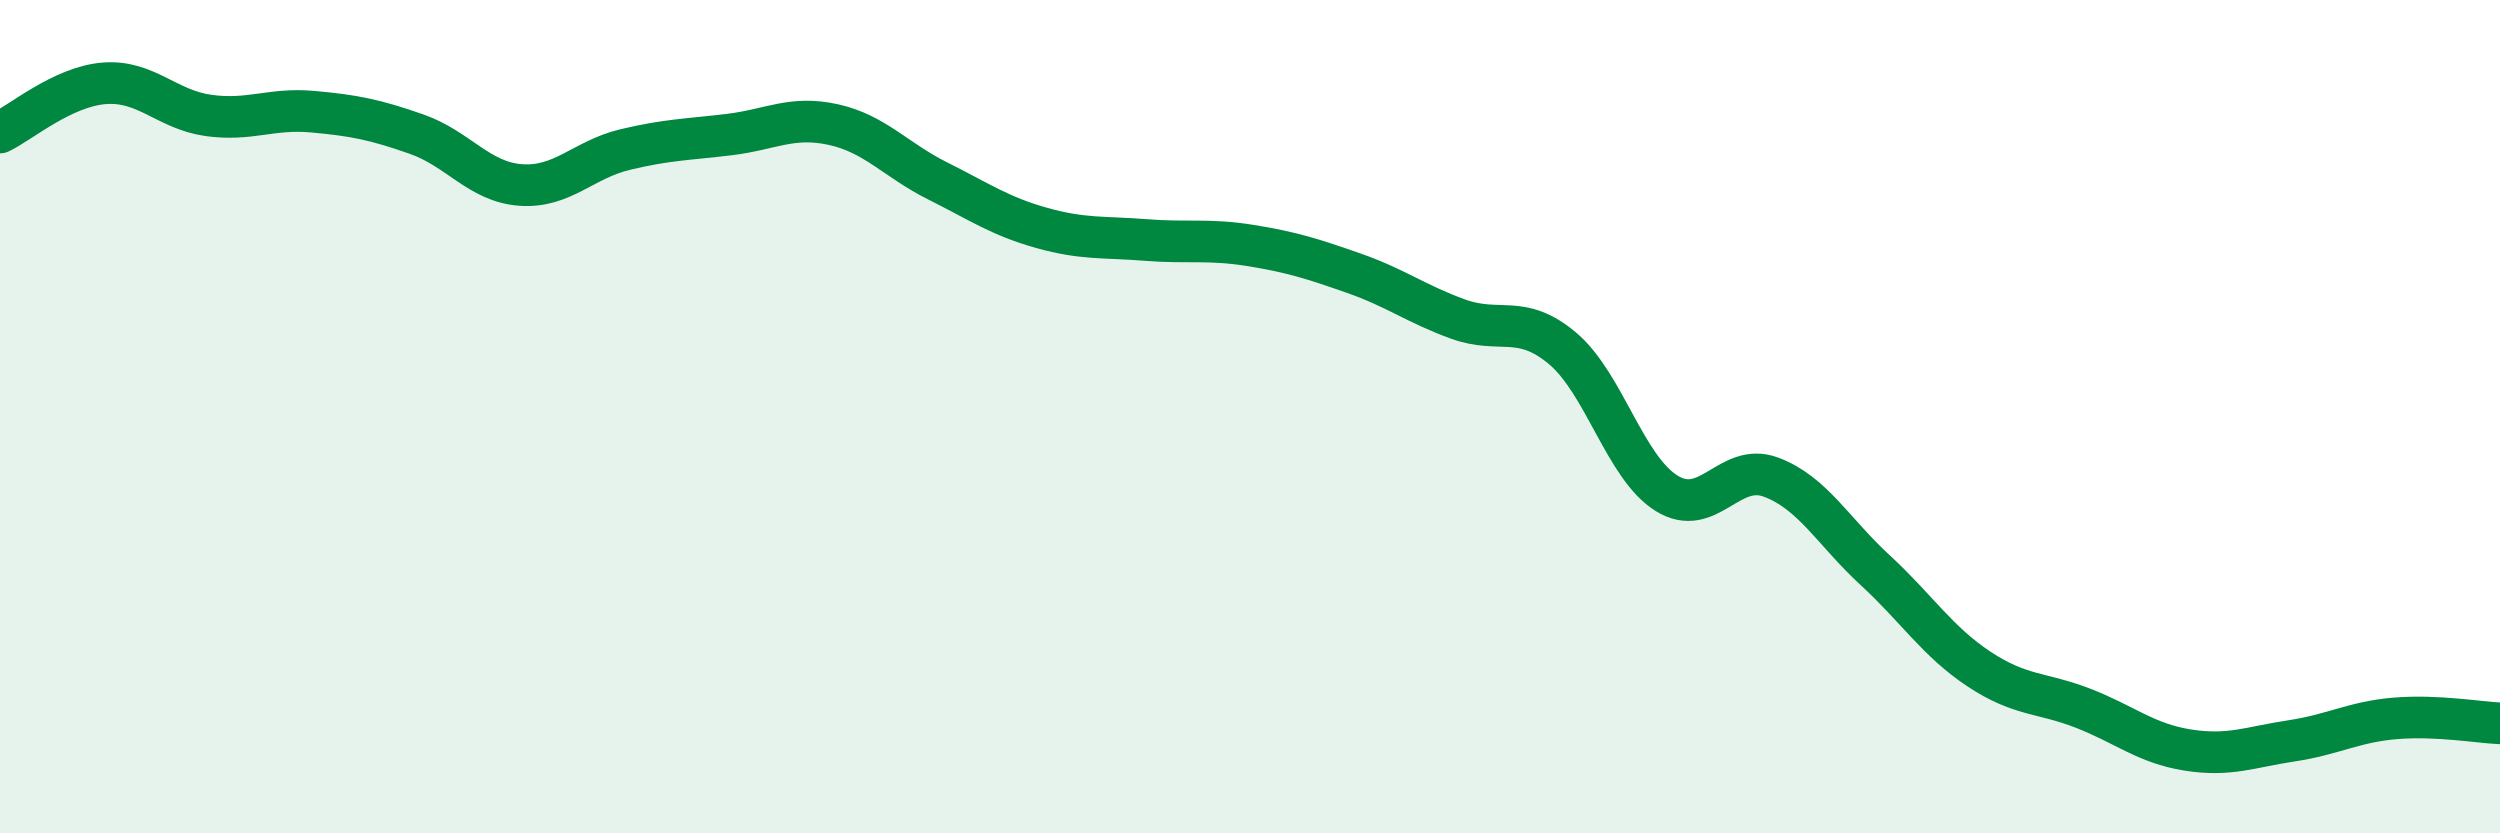
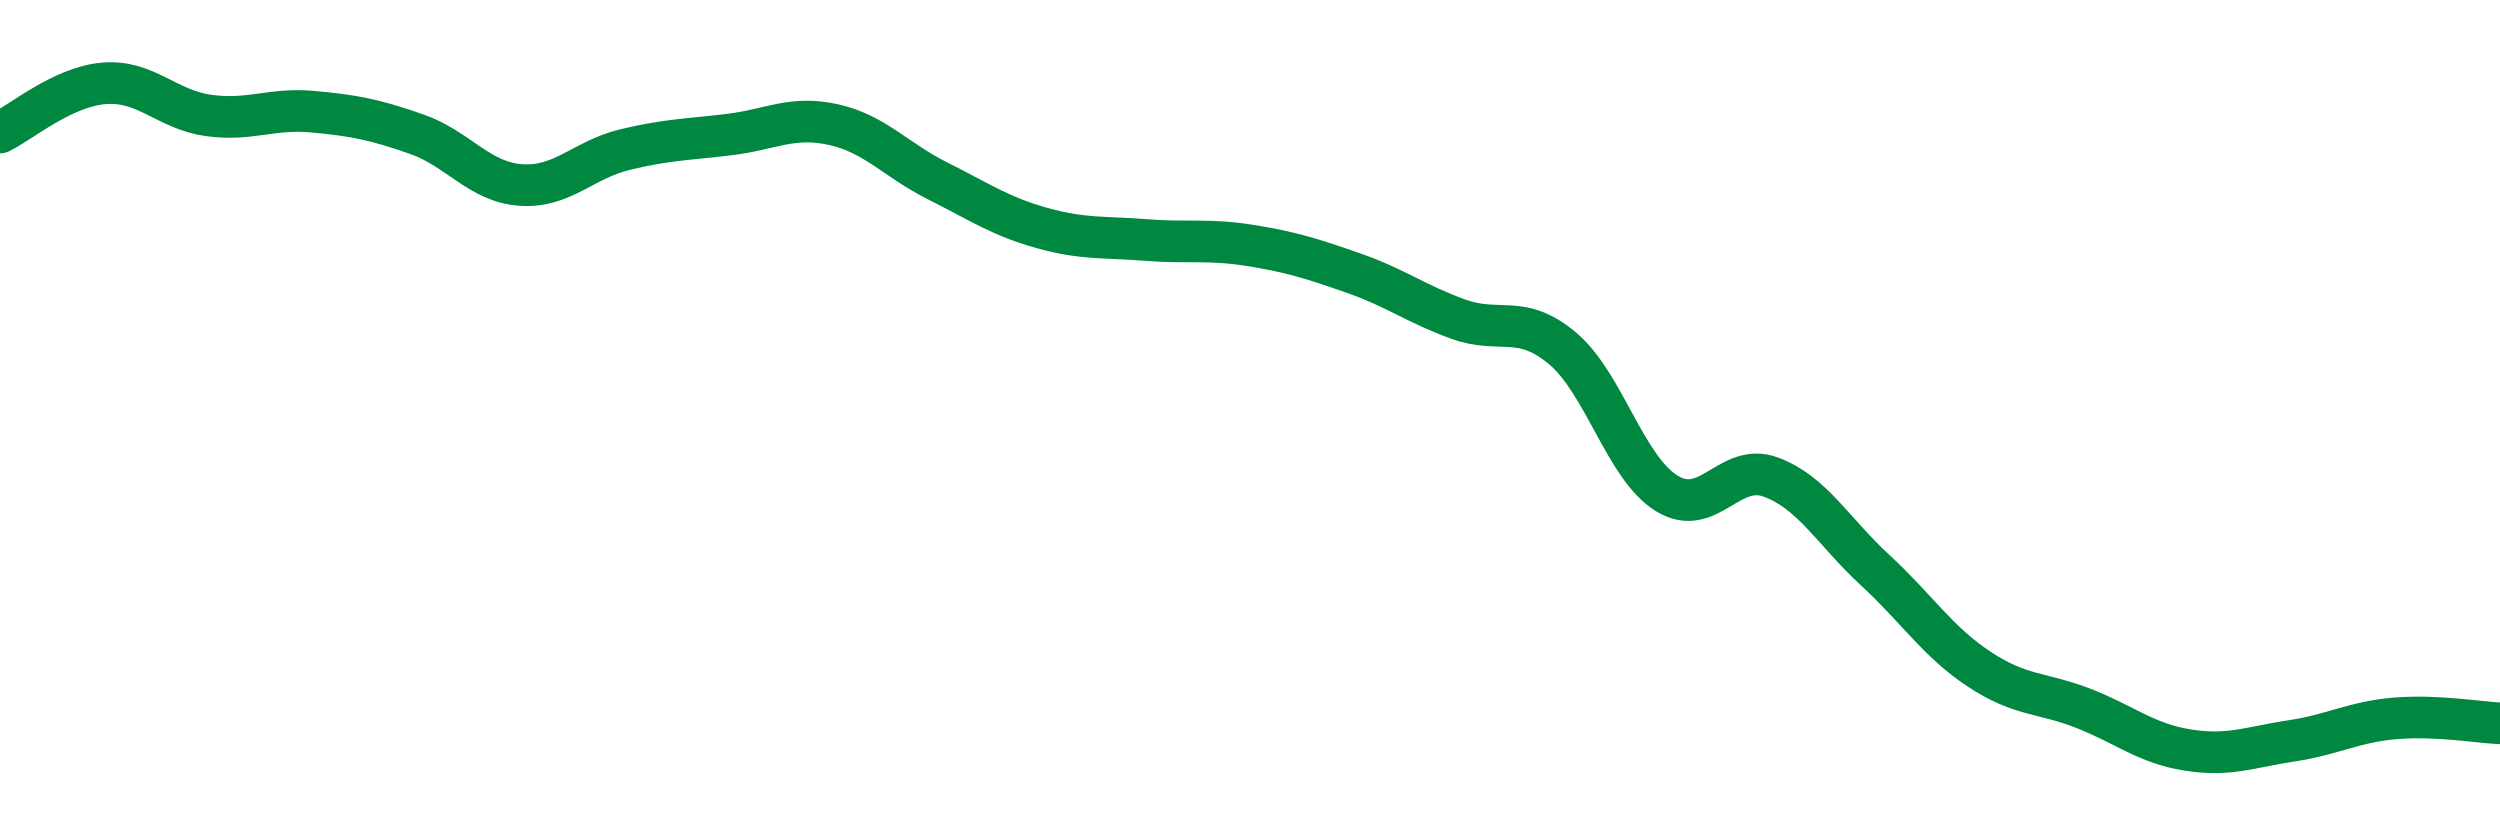
<svg xmlns="http://www.w3.org/2000/svg" width="60" height="20" viewBox="0 0 60 20">
-   <path d="M 0,3.18 C 0.5,2.94 1.5,2.08 2.5,2 C 3.5,1.92 4,2.63 5,2.77 C 6,2.91 6.5,2.59 7.5,2.68 C 8.5,2.77 9,2.87 10,3.22 C 11,3.57 11.5,4.37 12.5,4.44 C 13.5,4.51 14,3.83 15,3.59 C 16,3.35 16.5,3.35 17.5,3.23 C 18.5,3.11 19,2.77 20,2.99 C 21,3.21 21.5,3.84 22.5,4.34 C 23.5,4.84 24,5.19 25,5.47 C 26,5.75 26.5,5.68 27.5,5.76 C 28.5,5.84 29,5.73 30,5.89 C 31,6.05 31.5,6.21 32.5,6.56 C 33.5,6.91 34,7.3 35,7.66 C 36,8.02 36.5,7.52 37.5,8.36 C 38.5,9.2 39,11.22 40,11.84 C 41,12.46 41.5,11.08 42.5,11.45 C 43.5,11.82 44,12.76 45,13.68 C 46,14.6 46.5,15.4 47.5,16.06 C 48.5,16.72 49,16.61 50,17 C 51,17.39 51.5,17.84 52.5,18 C 53.5,18.16 54,17.93 55,17.78 C 56,17.63 56.5,17.32 57.5,17.24 C 58.5,17.16 59.5,17.34 60,17.36L60 20L0 20Z" fill="#008740" opacity="0.1" stroke-linecap="round" stroke-linejoin="round" />
  <path d="M 0,3.18 C 0.5,2.94 1.5,2.08 2.5,2 C 3.5,1.92 4,2.63 5,2.77 C 6,2.91 6.5,2.59 7.5,2.68 C 8.5,2.77 9,2.87 10,3.22 C 11,3.57 11.5,4.37 12.5,4.44 C 13.5,4.51 14,3.83 15,3.59 C 16,3.35 16.5,3.35 17.5,3.23 C 18.5,3.11 19,2.77 20,2.99 C 21,3.21 21.5,3.84 22.5,4.34 C 23.5,4.84 24,5.19 25,5.47 C 26,5.75 26.5,5.68 27.5,5.76 C 28.5,5.84 29,5.73 30,5.89 C 31,6.05 31.5,6.21 32.5,6.56 C 33.5,6.91 34,7.3 35,7.66 C 36,8.02 36.5,7.52 37.5,8.36 C 38.5,9.2 39,11.22 40,11.84 C 41,12.46 41.5,11.08 42.5,11.45 C 43.5,11.82 44,12.76 45,13.68 C 46,14.6 46.5,15.4 47.5,16.06 C 48.5,16.72 49,16.61 50,17 C 51,17.39 51.5,17.84 52.5,18 C 53.5,18.16 54,17.93 55,17.78 C 56,17.63 56.5,17.32 57.5,17.24 C 58.5,17.16 59.5,17.34 60,17.36" stroke="#008740" stroke-width="1" fill="none" stroke-linecap="round" stroke-linejoin="round" />
</svg>